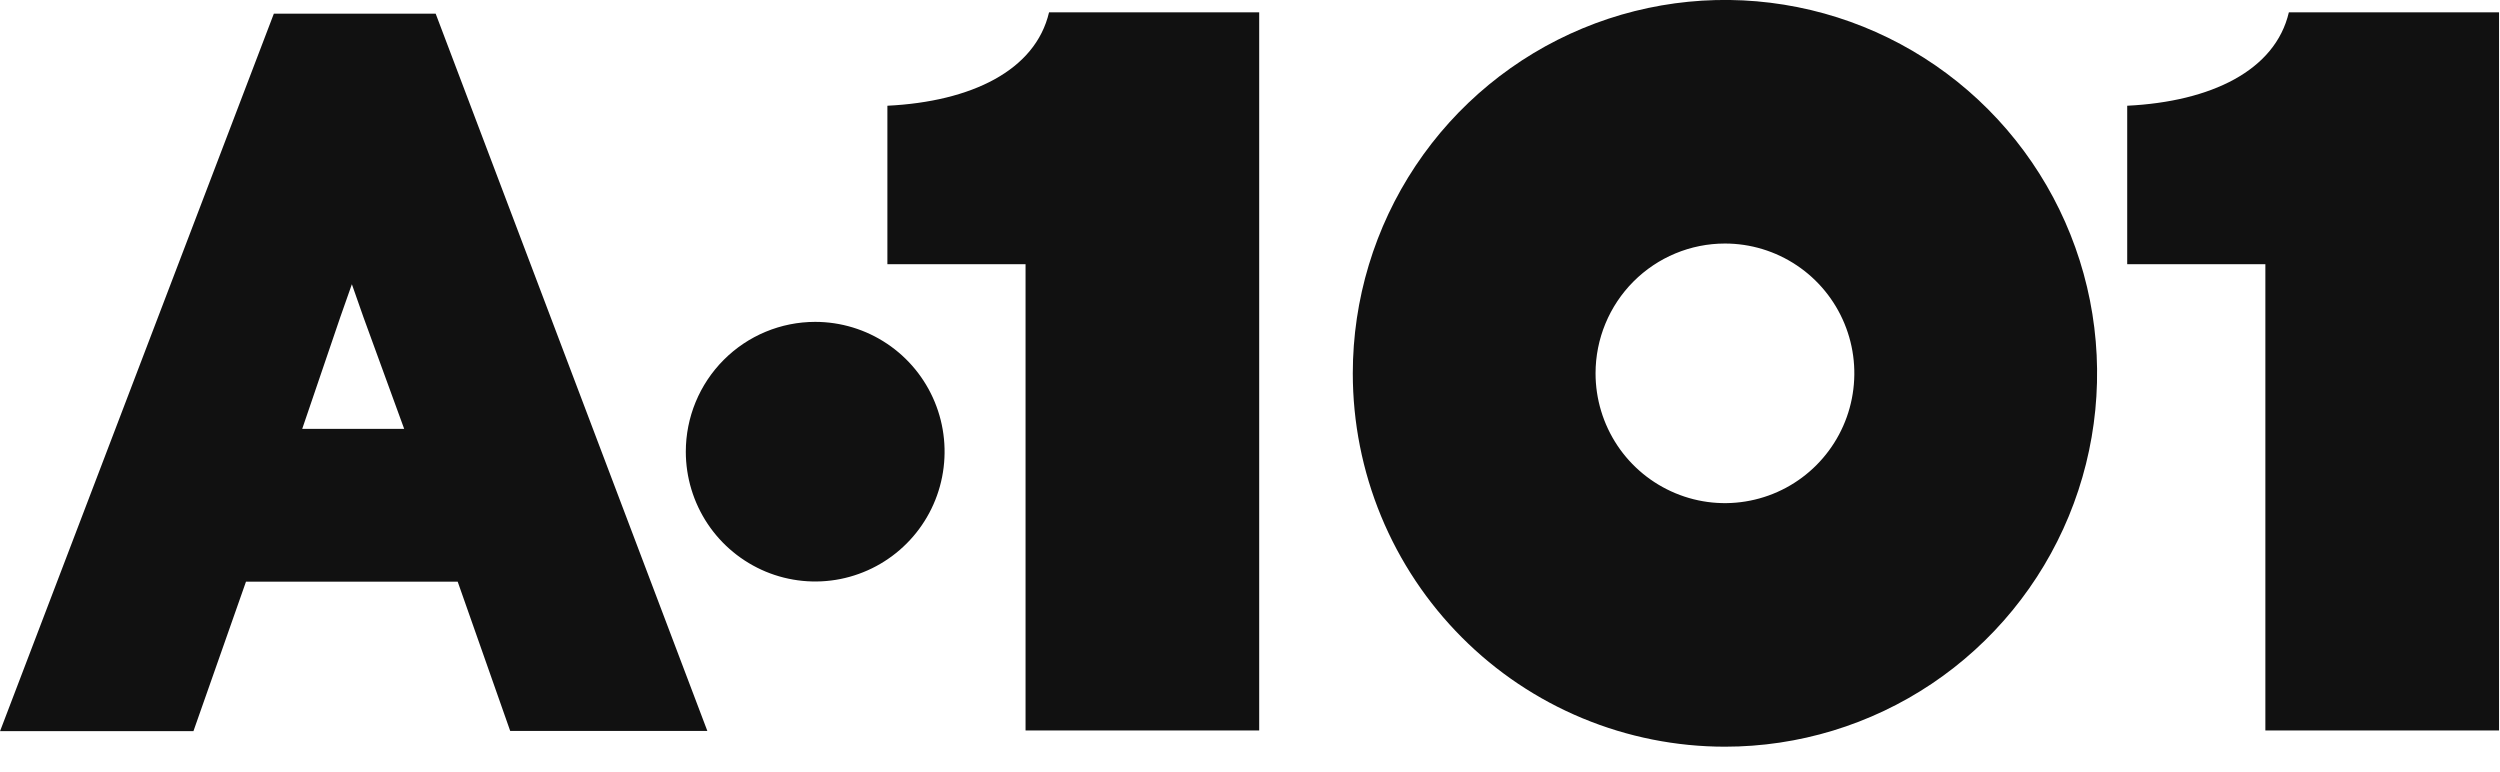
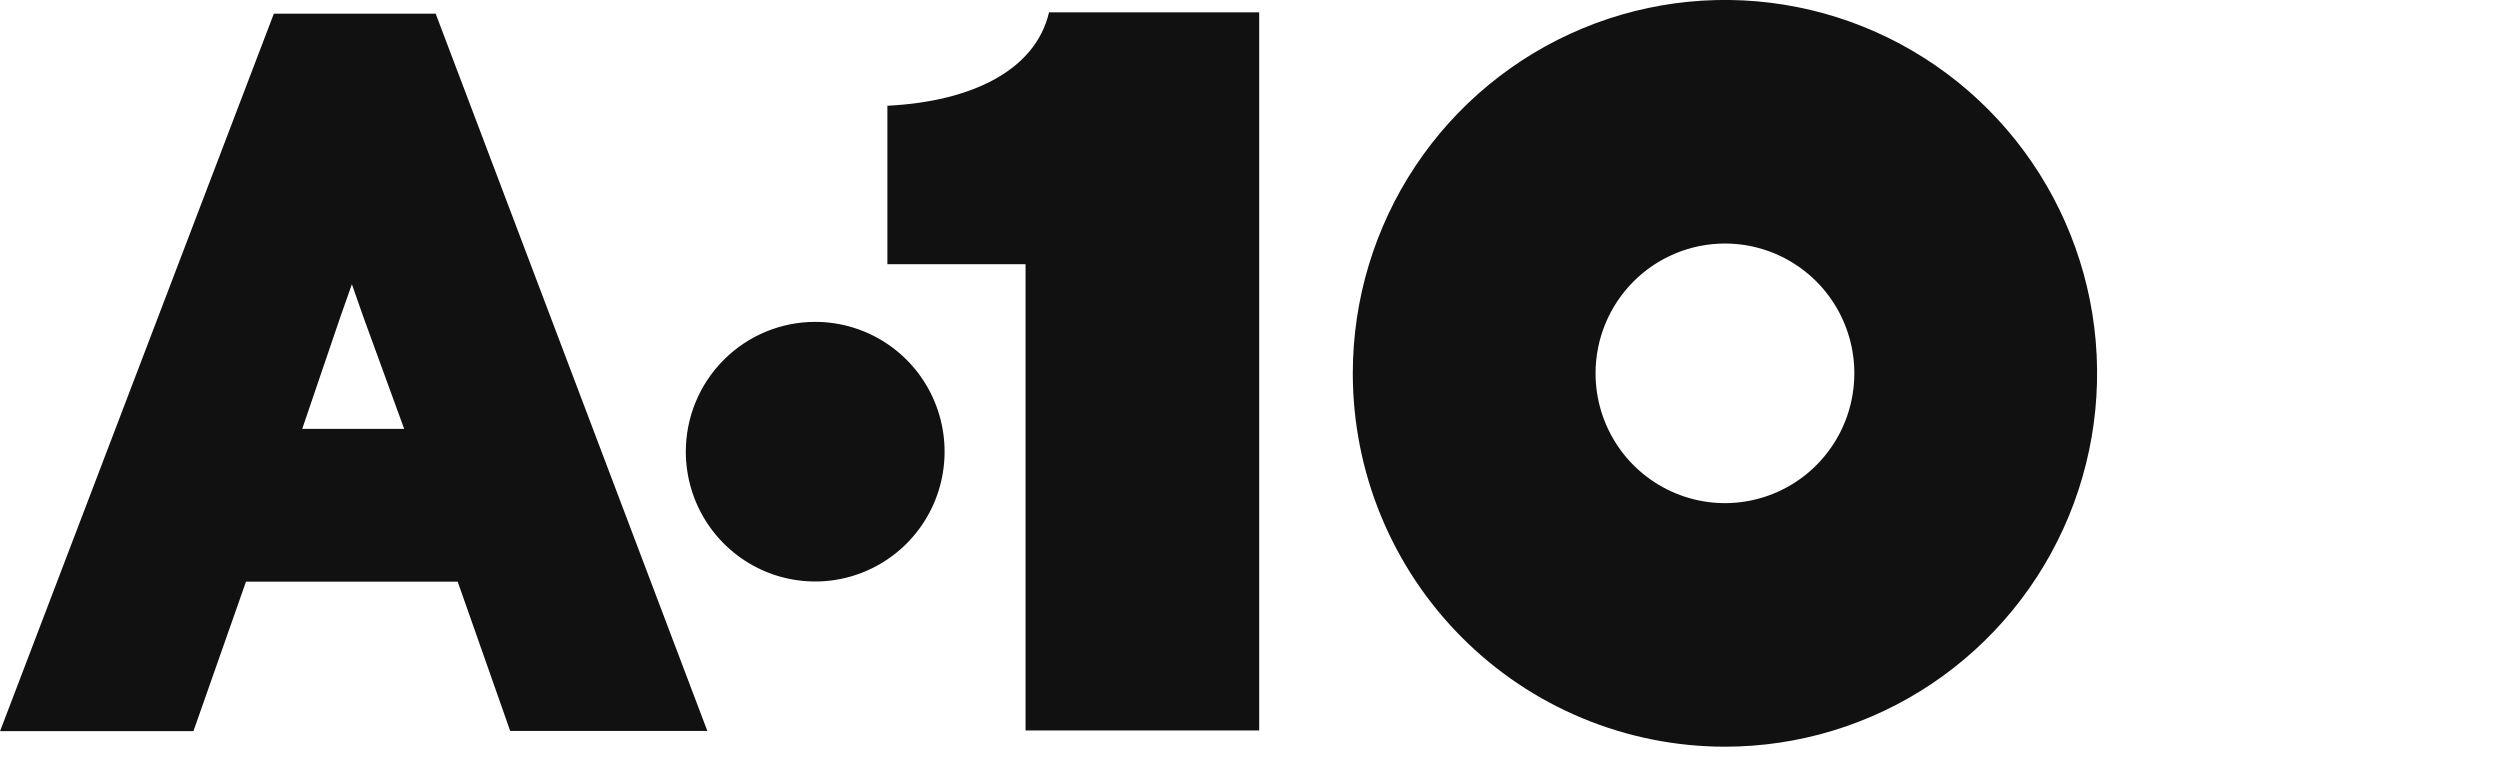
<svg xmlns="http://www.w3.org/2000/svg" width="68" height="21" viewBox="0 0 68 21" fill="none">
  <g clip-path="url(#clip0_3427_8741)">
    <path d="M43.399 10.155C43.399 10.853 43.606 11.536 43.992 12.116C44.379 12.697 44.929 13.149 45.572 13.416C46.215 13.684 46.922 13.754 47.605 13.617C48.288 13.481 48.915 13.145 49.407 12.651C49.899 12.157 50.235 11.528 50.37 10.843C50.506 10.158 50.437 9.448 50.17 8.803C49.904 8.158 49.453 7.607 48.874 7.219C48.295 6.831 47.615 6.624 46.919 6.624C45.985 6.624 45.09 6.996 44.43 7.658C43.77 8.32 43.399 9.218 43.399 10.155ZM36.796 10.155C36.796 8.146 37.39 6.182 38.502 4.512C39.614 2.842 41.195 1.541 43.045 0.772C44.895 0.003 46.93 -0.198 48.894 0.194C50.857 0.586 52.661 1.553 54.077 2.974C55.492 4.394 56.456 6.203 56.847 8.173C57.237 10.143 57.037 12.185 56.271 14.041C55.505 15.896 54.207 17.483 52.542 18.599C50.878 19.714 48.921 20.31 46.919 20.31C45.589 20.31 44.273 20.047 43.045 19.537C41.816 19.027 40.7 18.279 39.761 17.336C38.821 16.393 38.075 15.273 37.566 14.041C37.057 12.809 36.796 11.488 36.796 10.155Z" fill="#111111" />
-     <path d="M67.974 19.869H61.618V7.186H57.86V2.876C60.142 2.764 61.887 1.918 62.257 0.336H67.974V19.873" fill="#111111" />
    <path d="M34.25 19.869H27.895V7.186H24.137V2.876C26.419 2.764 28.163 1.918 28.534 0.336H34.25V19.873" fill="#111111" />
    <path fill-rule="evenodd" clip-rule="evenodd" d="M13.879 19.886L12.449 15.821H6.691L5.262 19.886H0.002L7.449 0.371H11.85L19.24 19.882H13.877M9.886 8.628L9.571 7.731L9.255 8.628L8.22 11.666H10.994L9.886 8.628Z" fill="#111111" />
    <path d="M18.654 12.286C18.654 12.984 18.861 13.667 19.247 14.247C19.634 14.828 20.184 15.28 20.827 15.548C21.47 15.815 22.178 15.885 22.86 15.749C23.543 15.612 24.17 15.276 24.662 14.782C25.154 14.289 25.49 13.659 25.625 12.975C25.761 12.29 25.692 11.58 25.425 10.934C25.159 10.289 24.708 9.738 24.129 9.35C23.55 8.962 22.87 8.755 22.174 8.755C21.24 8.755 20.345 9.127 19.685 9.789C19.025 10.451 18.654 11.349 18.654 12.286Z" fill="#111111" />
  </g>
  <defs>
    <clipPath id="clip0_3427_8741">
      <rect width="67.976" height="20.31" fill="white" />
    </clipPath>
  </defs>
</svg>